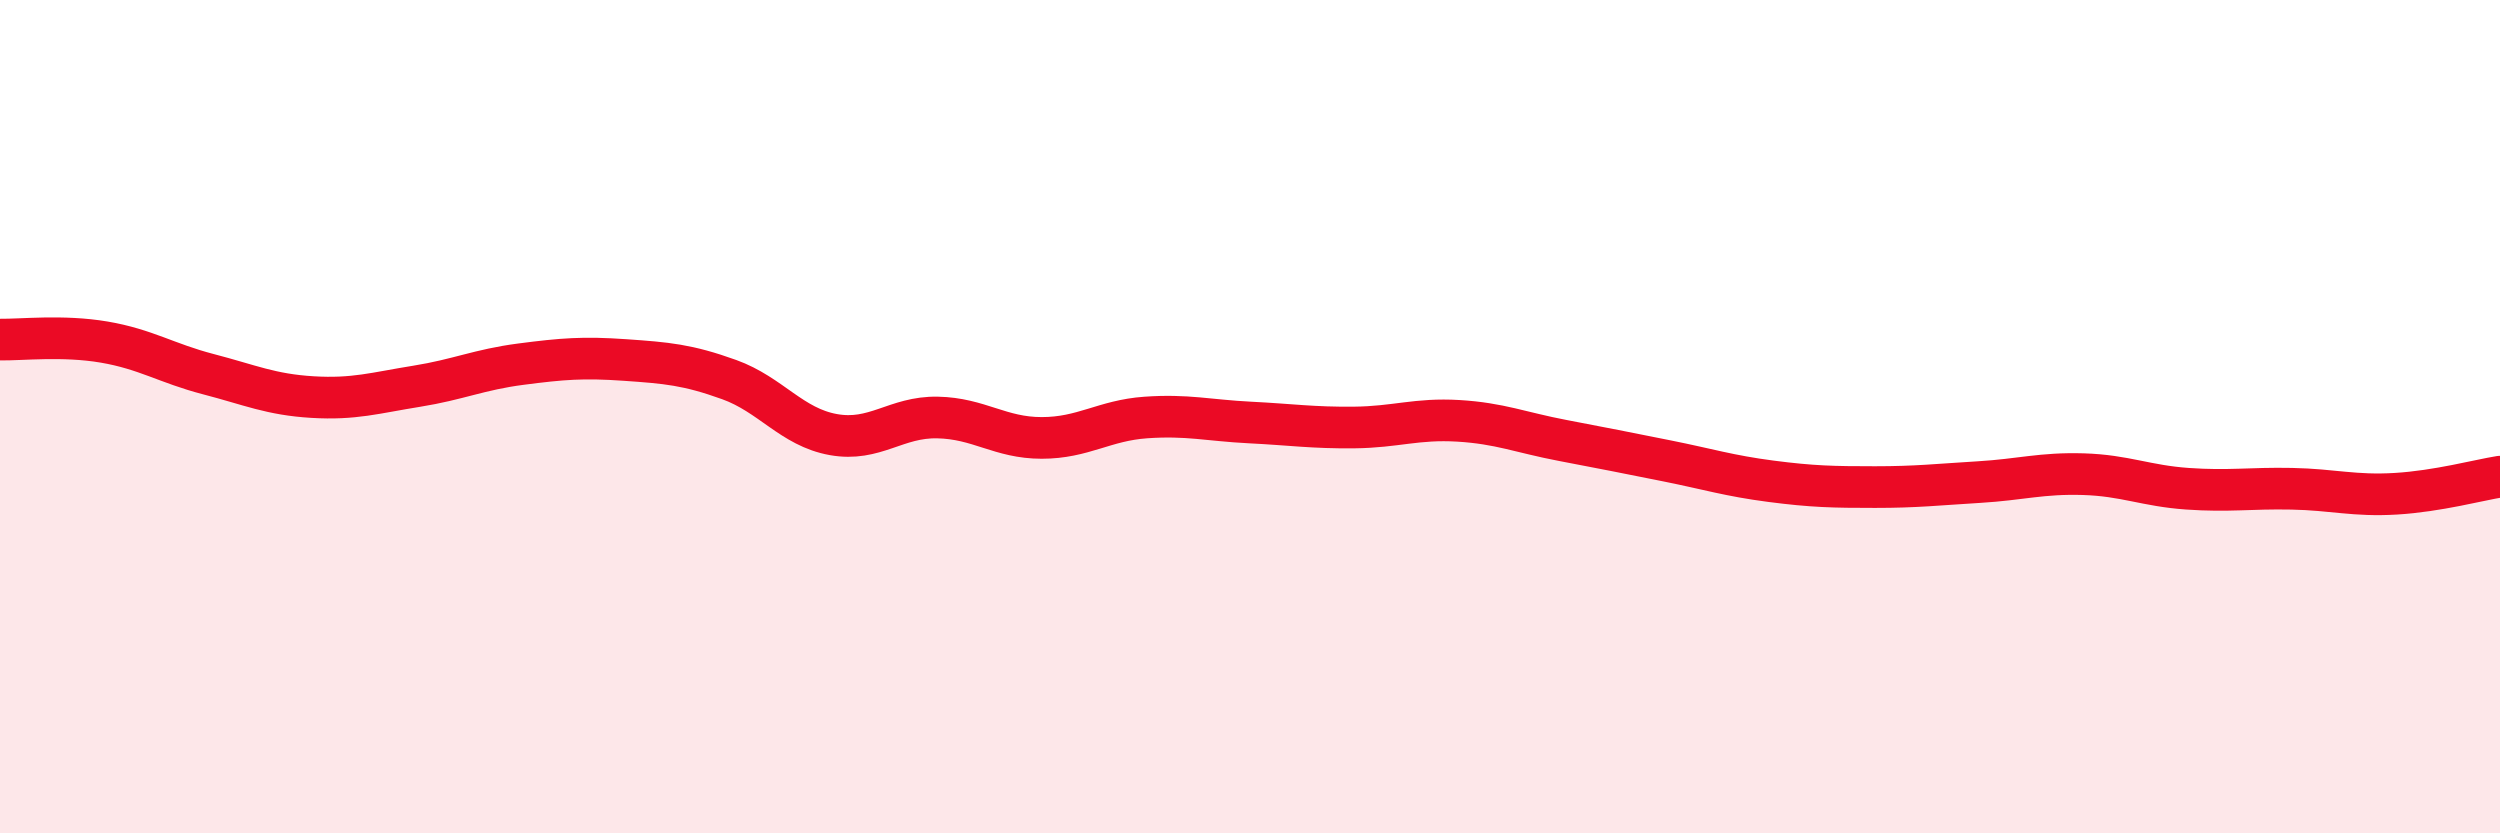
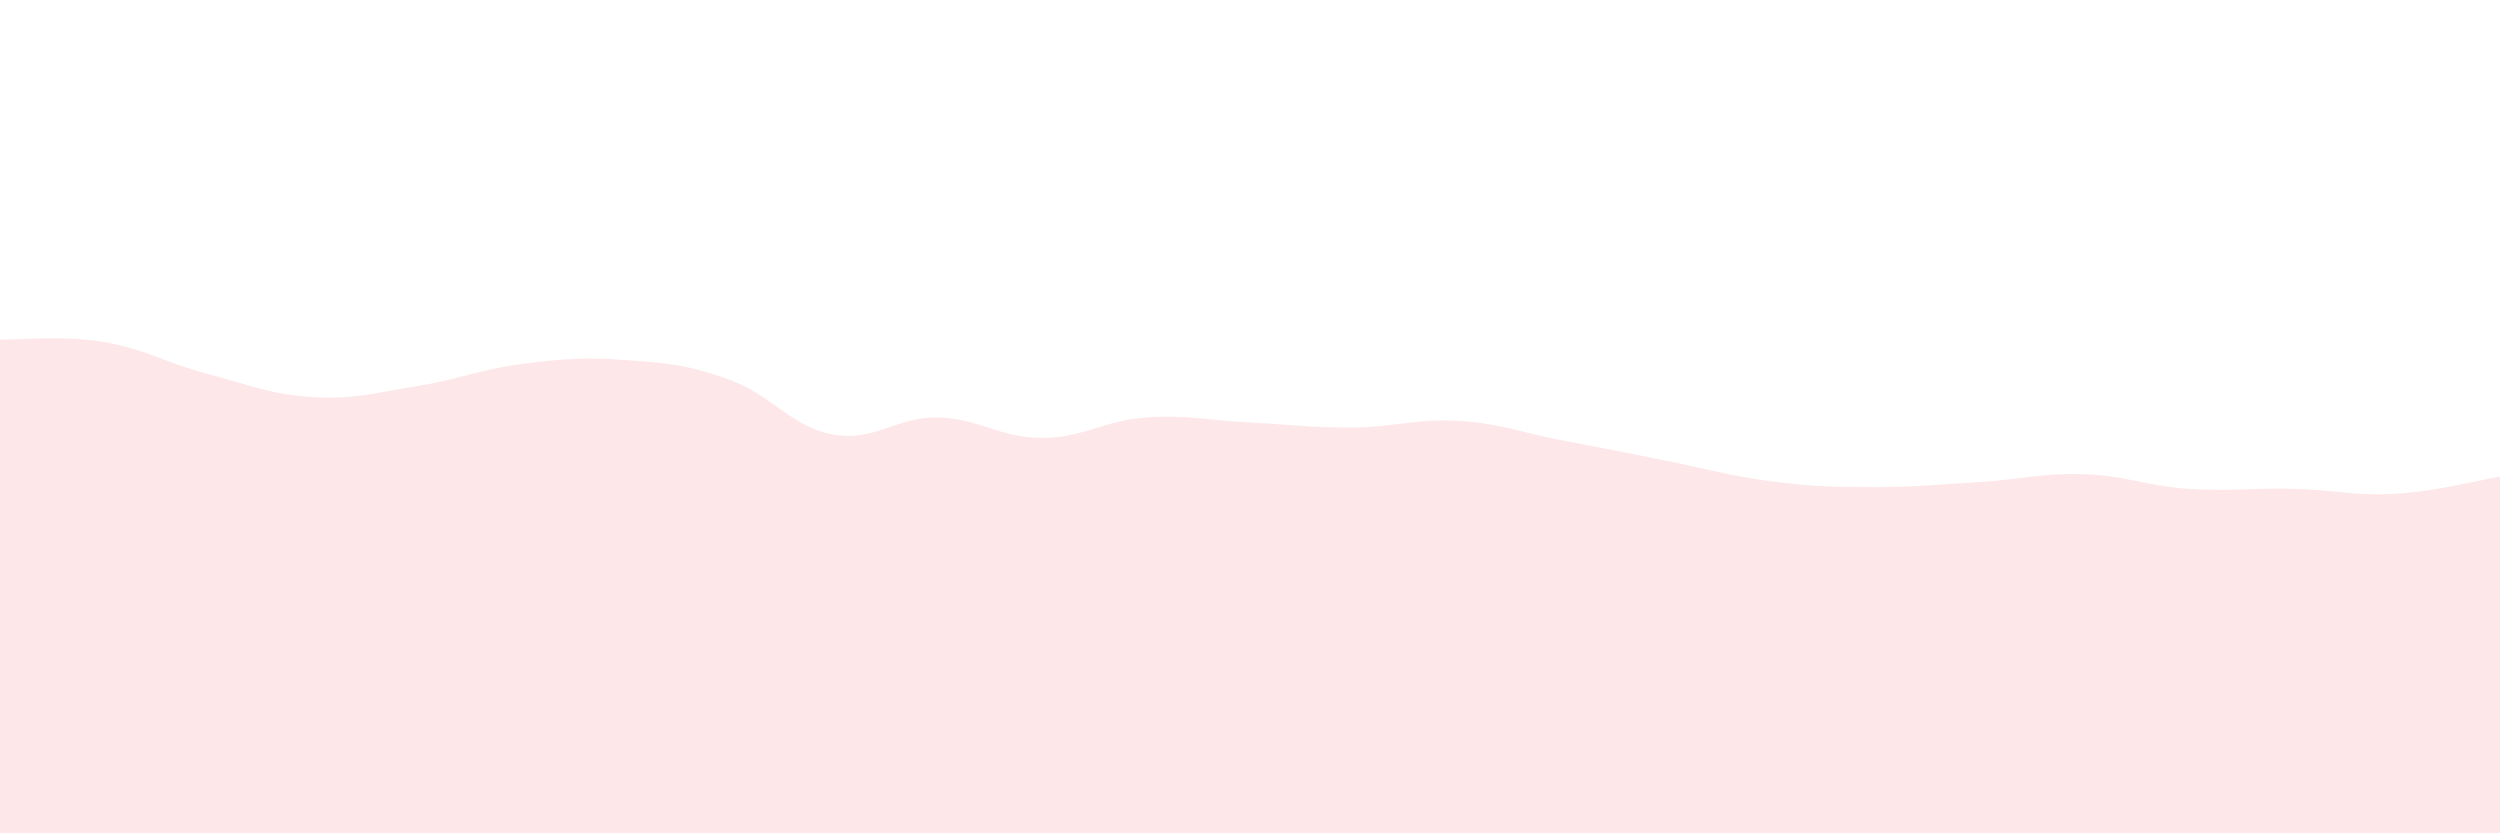
<svg xmlns="http://www.w3.org/2000/svg" width="60" height="20" viewBox="0 0 60 20">
  <path d="M 0,8.15 C 0.5,8.16 1.5,8.04 2.5,8.21 C 3.5,8.38 4,8.72 5,8.98 C 6,9.24 6.5,9.47 7.5,9.53 C 8.5,9.59 9,9.43 10,9.27 C 11,9.11 11.5,8.87 12.5,8.74 C 13.5,8.61 14,8.57 15,8.64 C 16,8.71 16.5,8.75 17.5,9.11 C 18.5,9.47 19,10.25 20,10.43 C 21,10.61 21.5,10 22.5,10.02 C 23.5,10.04 24,10.51 25,10.51 C 26,10.51 26.5,10.09 27.5,10.02 C 28.5,9.95 29,10.09 30,10.14 C 31,10.19 31.5,10.27 32.5,10.26 C 33.5,10.25 34,10.04 35,10.1 C 36,10.16 36.5,10.38 37.5,10.57 C 38.5,10.76 39,10.86 40,11.06 C 41,11.26 41.5,11.42 42.5,11.55 C 43.5,11.68 44,11.69 45,11.69 C 46,11.69 46.5,11.63 47.5,11.57 C 48.5,11.51 49,11.35 50,11.38 C 51,11.41 51.5,11.66 52.5,11.73 C 53.5,11.8 54,11.71 55,11.73 C 56,11.75 56.5,11.91 57.5,11.85 C 58.5,11.79 59.5,11.52 60,11.44L60 20L0 20Z" fill="#EB0A25" opacity="0.1" stroke-linecap="round" stroke-linejoin="round" />
-   <path d="M 0,8.15 C 0.5,8.16 1.5,8.04 2.5,8.21 C 3.5,8.38 4,8.72 5,8.98 C 6,9.24 6.5,9.47 7.5,9.53 C 8.5,9.59 9,9.43 10,9.27 C 11,9.11 11.5,8.87 12.5,8.74 C 13.5,8.61 14,8.57 15,8.64 C 16,8.71 16.5,8.75 17.5,9.11 C 18.5,9.47 19,10.25 20,10.43 C 21,10.61 21.5,10 22.5,10.02 C 23.5,10.04 24,10.51 25,10.51 C 26,10.51 26.5,10.09 27.5,10.02 C 28.5,9.95 29,10.09 30,10.14 C 31,10.19 31.5,10.27 32.5,10.26 C 33.5,10.25 34,10.04 35,10.1 C 36,10.16 36.5,10.38 37.5,10.57 C 38.5,10.76 39,10.86 40,11.06 C 41,11.26 41.5,11.42 42.5,11.55 C 43.5,11.68 44,11.69 45,11.69 C 46,11.69 46.5,11.63 47.5,11.57 C 48.5,11.51 49,11.35 50,11.38 C 51,11.41 51.5,11.66 52.5,11.73 C 53.5,11.8 54,11.71 55,11.73 C 56,11.75 56.5,11.91 57.5,11.85 C 58.5,11.79 59.5,11.52 60,11.44" stroke="#EB0A25" stroke-width="1" fill="none" stroke-linecap="round" stroke-linejoin="round" />
</svg>